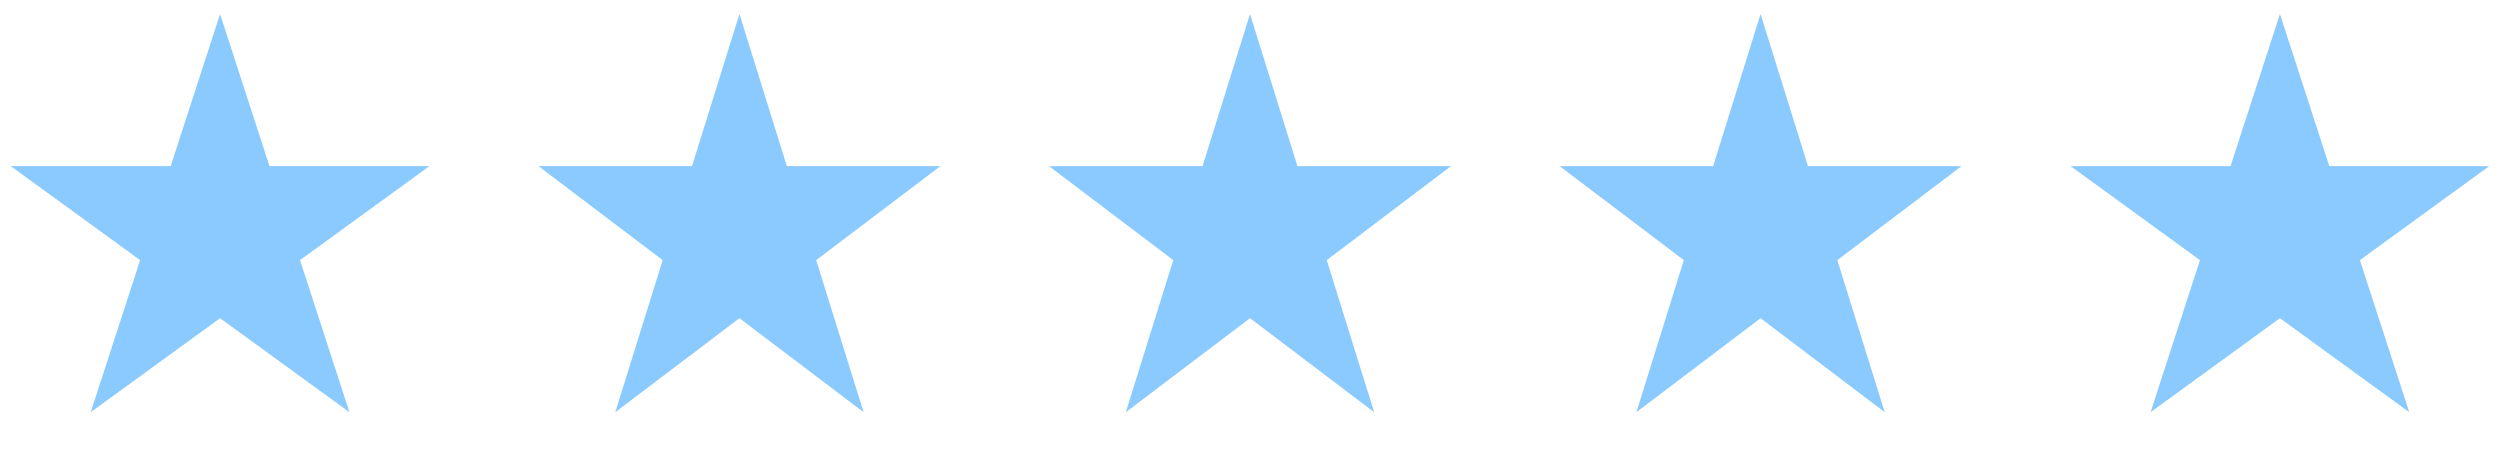
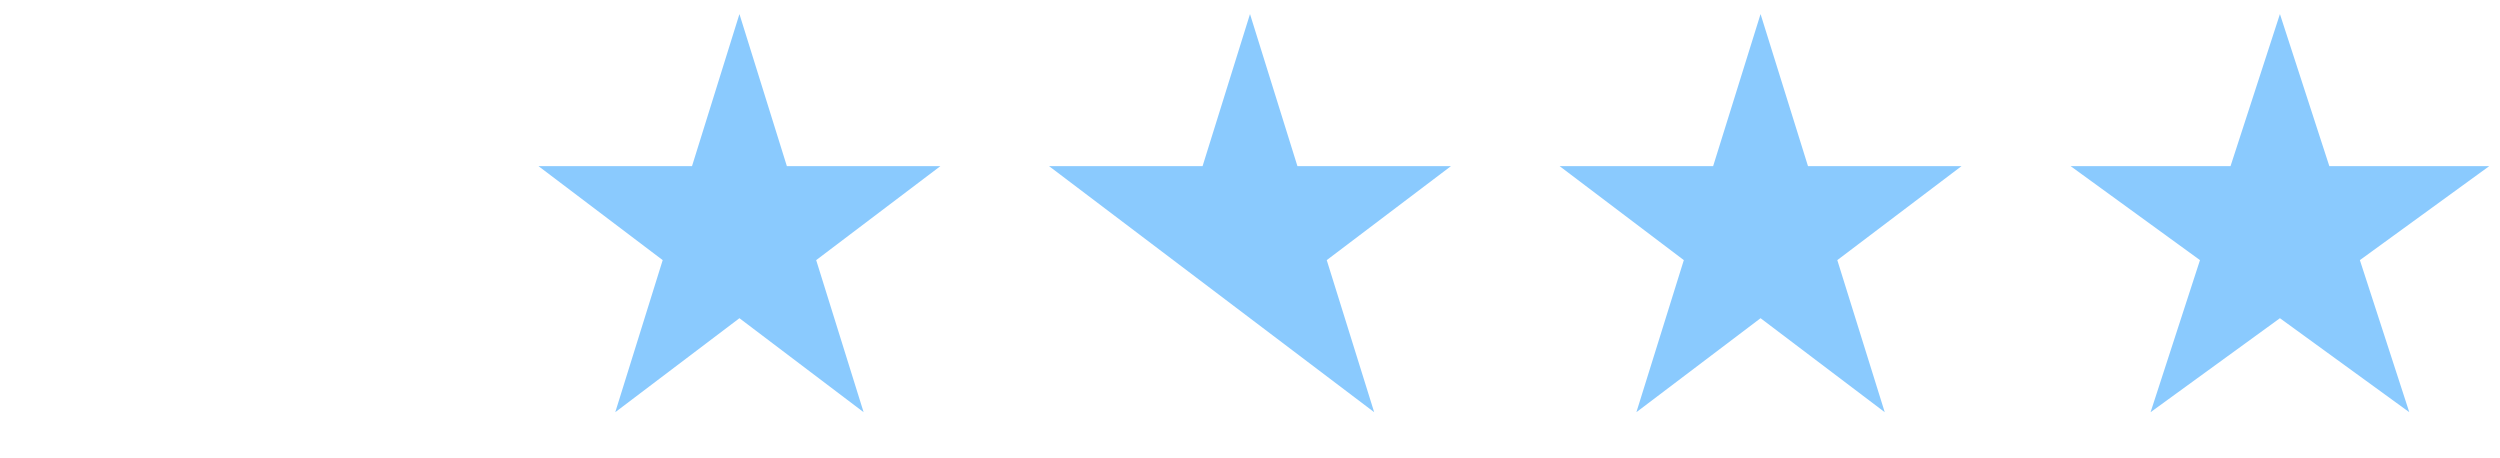
<svg xmlns="http://www.w3.org/2000/svg" width="142" height="26" viewBox="0 0 142 26" fill="none">
-   <path d="M12.5 0.799L15.306 9.437H24.388L17.041 14.775L19.847 23.412L12.5 18.074L5.153 23.412L7.959 14.775L0.612 9.437H9.694L12.5 0.799Z" fill="#8ACAFE" />
  <path d="M42 0.799L44.694 9.437H53.413L46.359 14.775L49.053 23.412L42 18.074L34.947 23.412L37.641 14.775L30.587 9.437H39.306L42 0.799Z" fill="#8ACAFE" />
-   <path d="M71 0.799L73.694 9.437H82.413L75.359 14.775L78.053 23.412L71 18.074L63.947 23.412L66.641 14.775L59.587 9.437H68.306L71 0.799Z" fill="#8ACAFE" />
+   <path d="M71 0.799L73.694 9.437H82.413L75.359 14.775L78.053 23.412L71 18.074L66.641 14.775L59.587 9.437H68.306L71 0.799Z" fill="#8ACAFE" />
  <path d="M100 0.799L102.694 9.437H111.413L104.359 14.775L107.053 23.412L100 18.074L92.947 23.412L95.641 14.775L88.587 9.437H97.306L100 0.799Z" fill="#8ACAFE" />
  <path d="M129.5 0.799L132.306 9.437H141.388L134.041 14.775L136.847 23.412L129.5 18.074L122.153 23.412L124.959 14.775L117.612 9.437H126.694L129.5 0.799Z" fill="#8ACAFE" />
</svg>